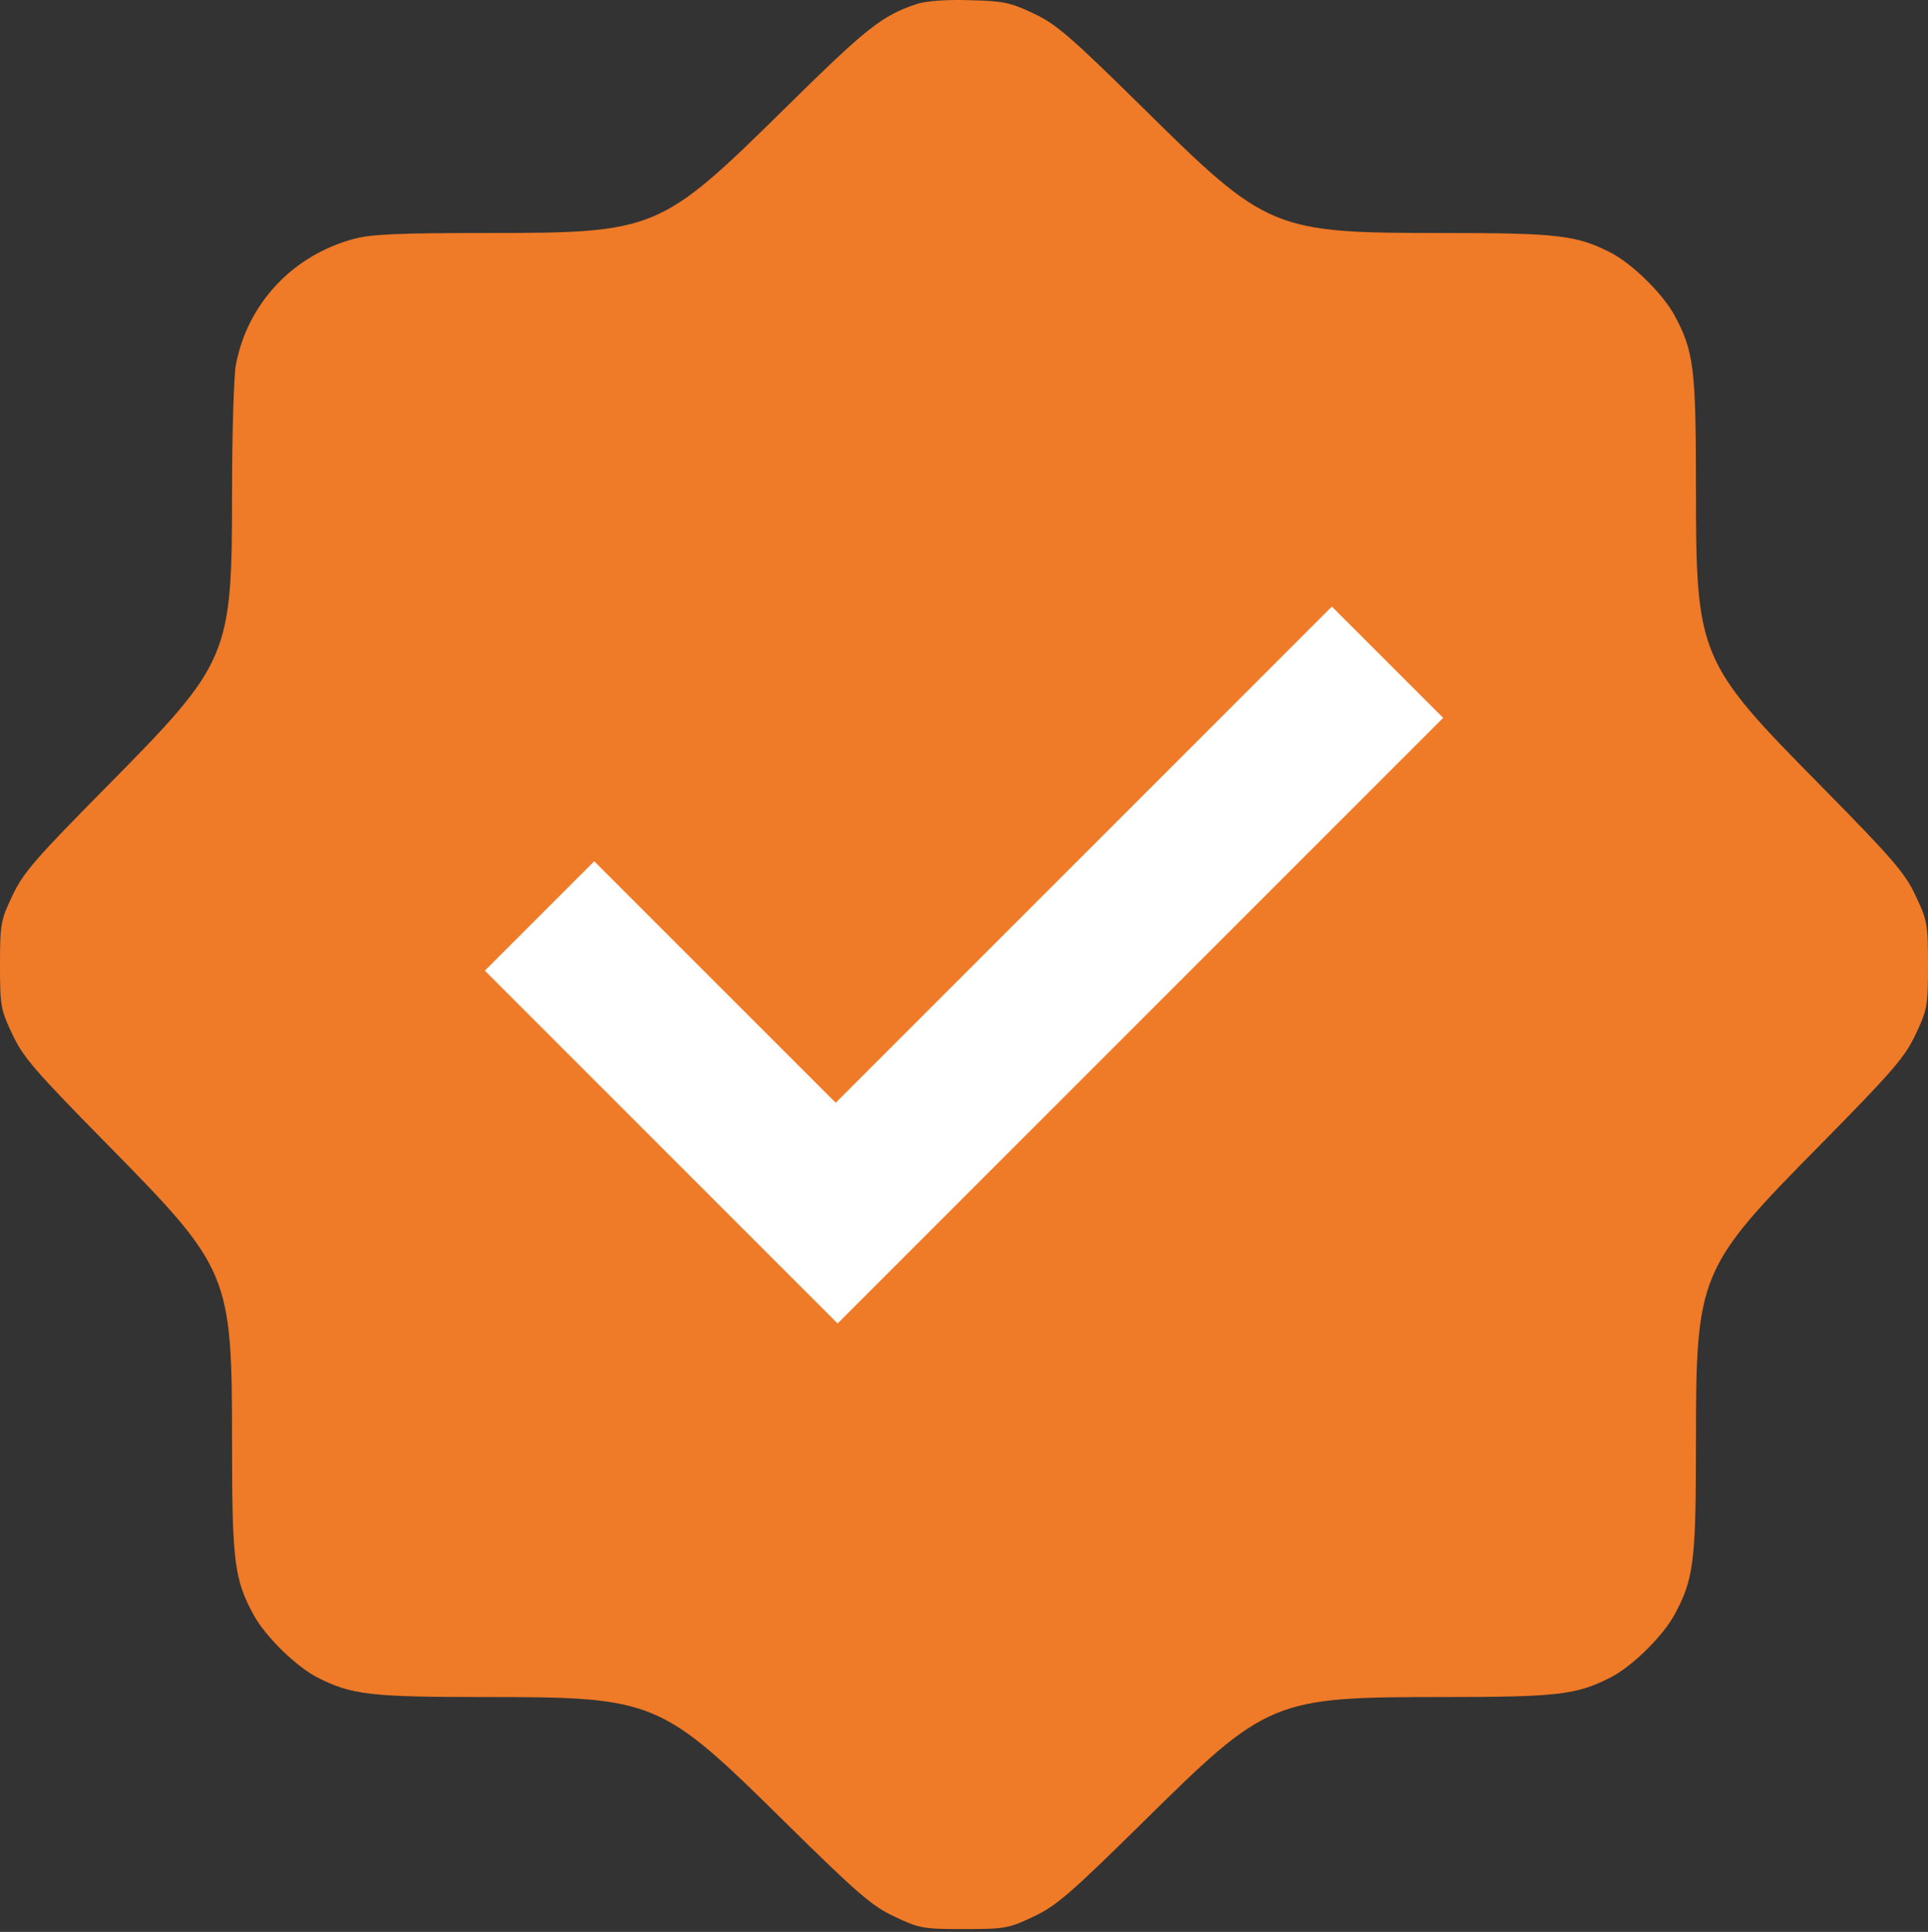
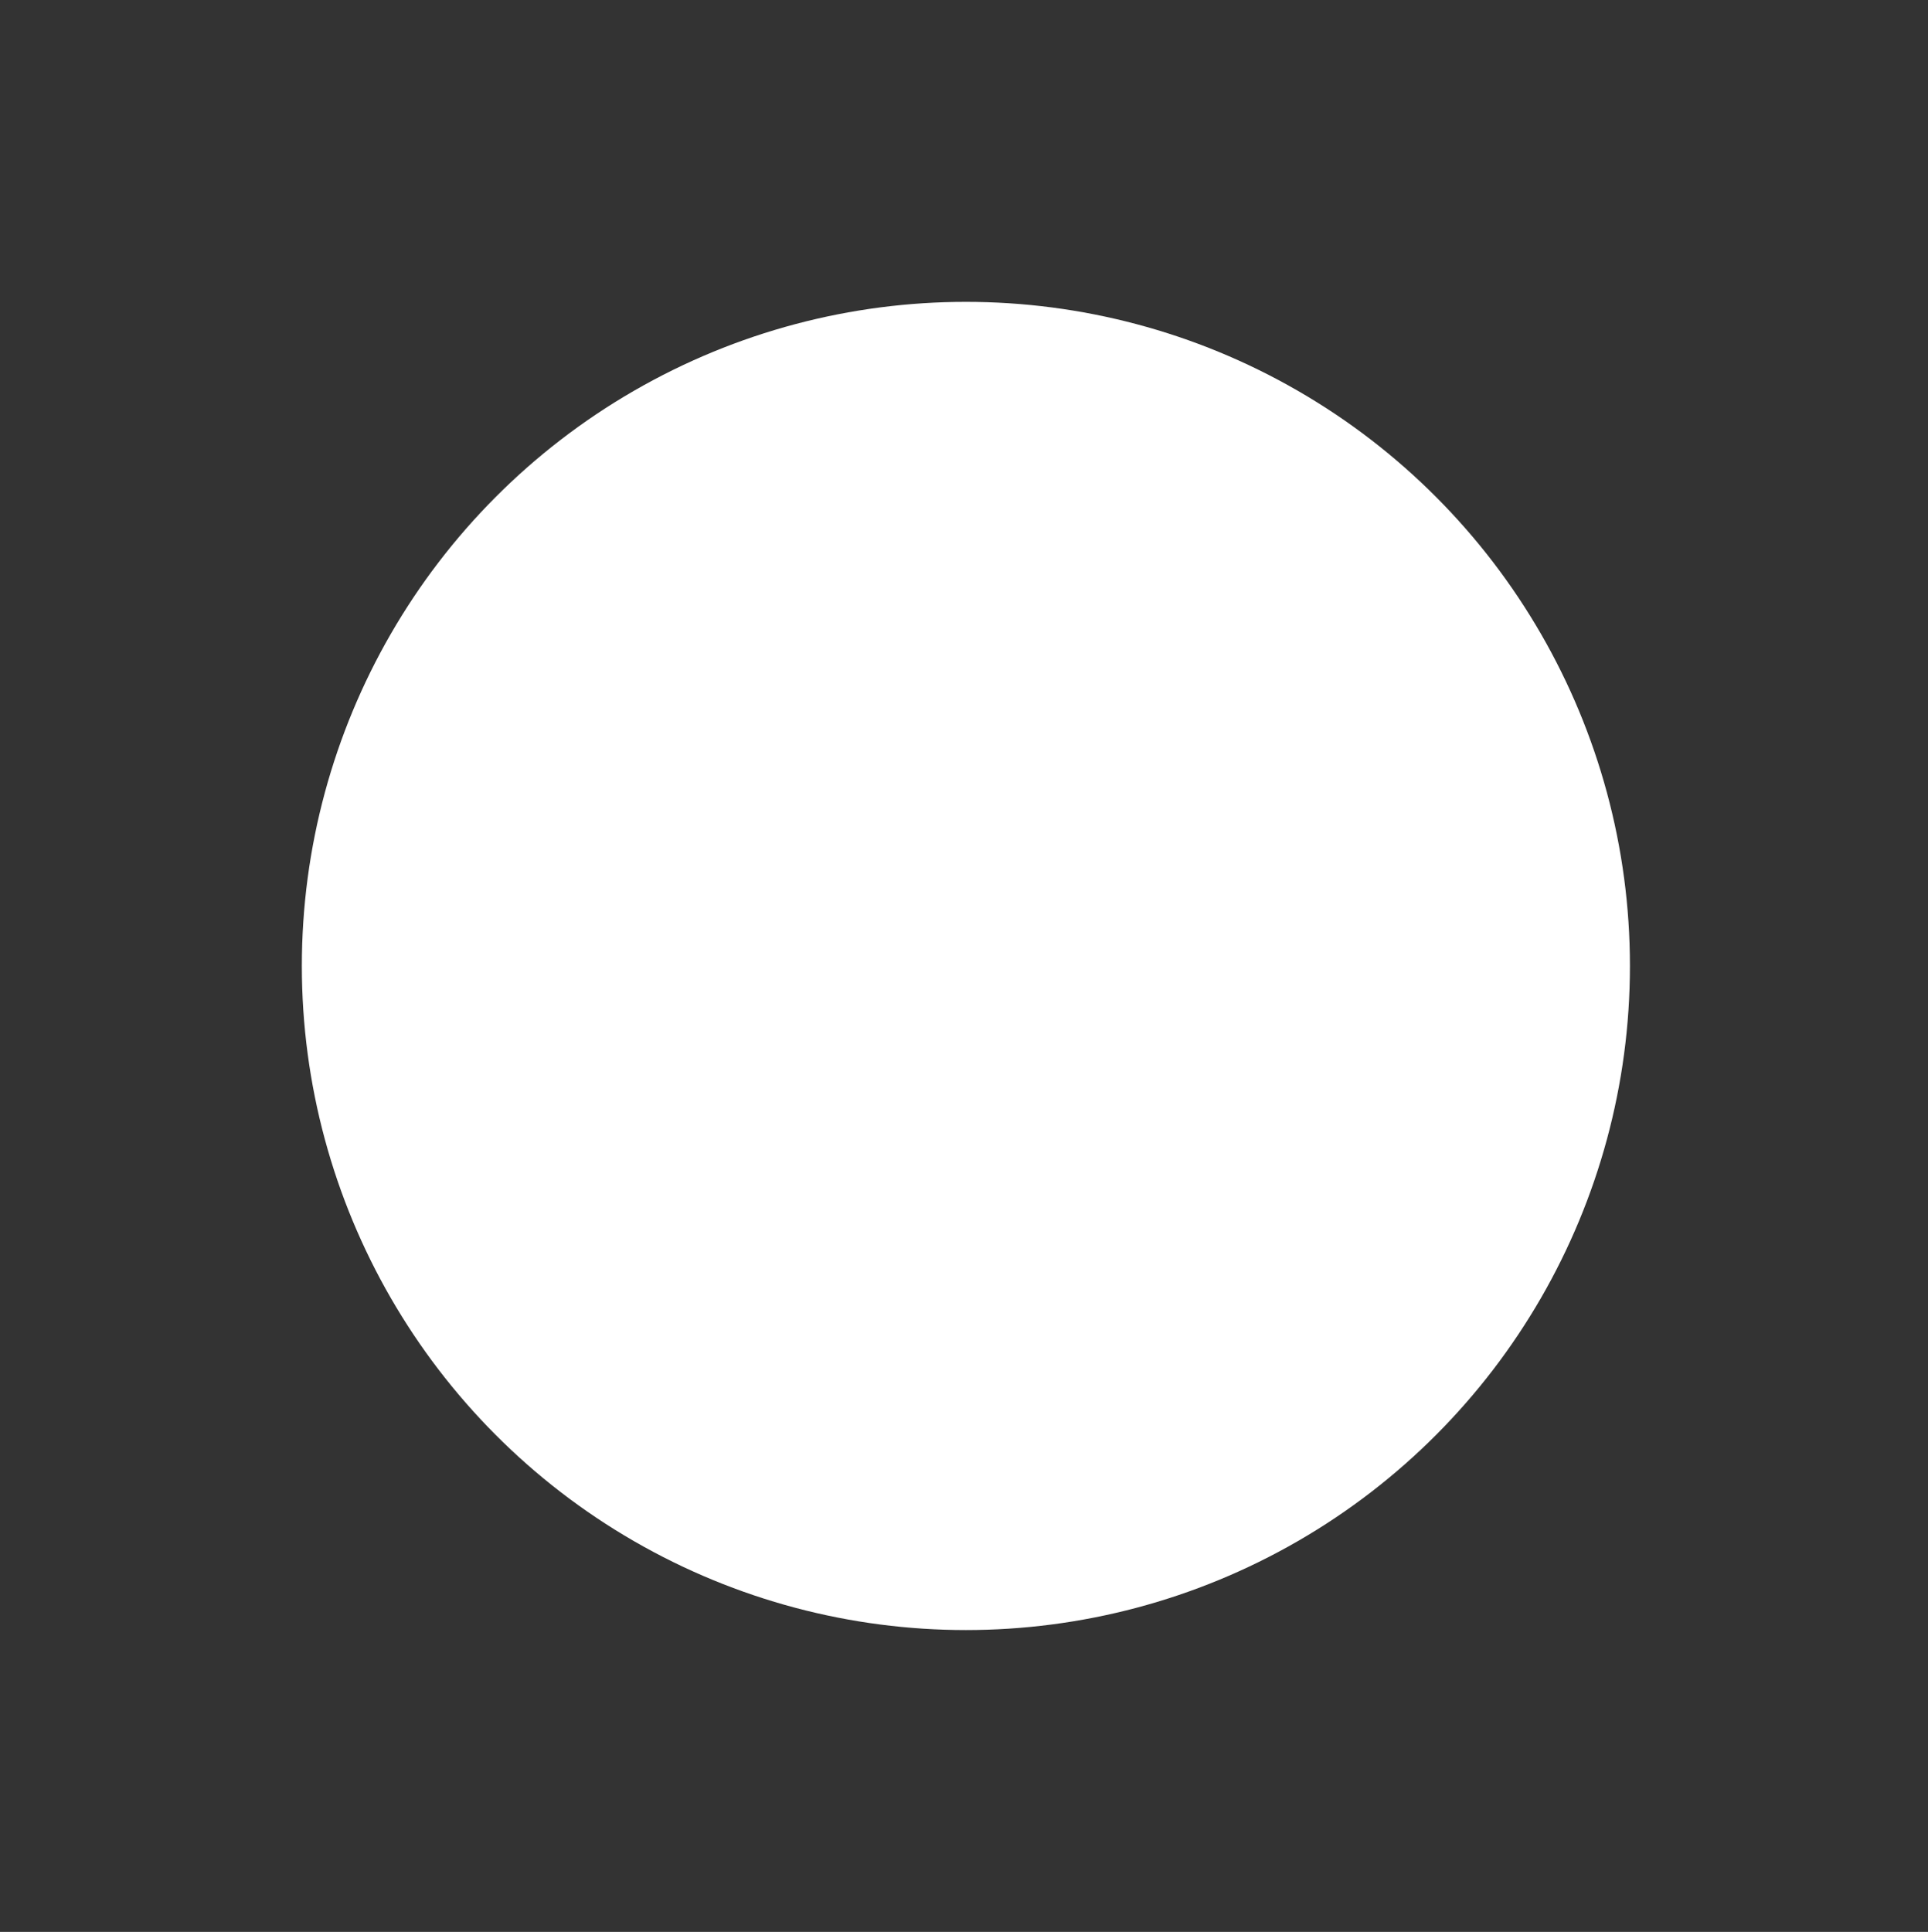
<svg xmlns="http://www.w3.org/2000/svg" width="511" height="512" viewBox="0 0 511 512" fill="none">
  <rect x="0" y="0" width="511" height="512" fill="#333333" stroke="none" />
  <circle cx="256" cy="256" r="176" fill="white" />
-   <path d="M243 1.051C233.7 4.151 229.6 7.451 208 28.751C175 61.251 173.8 61.751 129 61.751C106.1 61.751 98.7 62.051 94 63.251C77.7 67.551 65.6 80.351 62.5 96.751C62 99.651 61.5 114.651 61.5 130.151C61.5 173.951 60.9 175.451 28.4 208.351C9.3 227.651 6.1 231.351 3.3 237.351C0.2 243.851 0 244.851 0 255.751C0 266.651 0.2 267.651 3.3 274.151C6.1 280.151 9.3 283.851 28.3 303.151C60.9 336.251 61.5 337.551 61.5 382.351C61.5 413.851 62.1 418.551 67.2 427.951C70.3 433.651 78.5 441.751 84.3 444.651C93.2 449.151 98.2 449.751 128.5 449.751C173.7 449.751 175.1 450.351 208.1 482.951C227.4 501.951 231.1 505.151 237.1 507.951C243.6 511.051 244.6 511.251 255.5 511.251C266.4 511.251 267.4 511.051 273.9 507.951C279.9 505.151 283.6 501.951 302.9 482.951C335.9 450.351 337.3 449.751 382.5 449.751C412.8 449.751 417.8 449.151 426.7 444.651C432.5 441.751 440.7 433.651 443.8 427.951C448.9 418.551 449.5 413.851 449.5 382.751C449.5 337.551 450.1 336.151 482.7 303.151C501.7 283.851 504.9 280.151 507.7 274.151C510.8 267.651 511 266.651 511 255.751C511 244.851 510.8 243.851 507.7 237.351C504.9 231.351 501.7 227.651 482.7 208.351C450.1 175.351 449.5 173.951 449.5 128.751C449.5 97.651 448.9 92.951 443.8 83.551C440.7 77.851 432.5 69.751 426.7 66.851C417.8 62.351 412.8 61.751 382.5 61.751C337.3 61.751 335.9 61.151 302.9 28.551C283.5 9.451 279.9 6.351 273.9 3.551C267.8 0.651 265.9 0.251 257 0.051C250.7 -0.149 245.5 0.251 243 1.051ZM302.3 270.451L222 350.751L175.3 304.051L128.5 257.251L143 242.751L157.5 228.251L189.5 260.251L221.5 292.251L287.2 226.551L353 160.751L367.7 175.451L382.5 190.251L302.3 270.451Z" fill="#EF7A27" />
</svg>